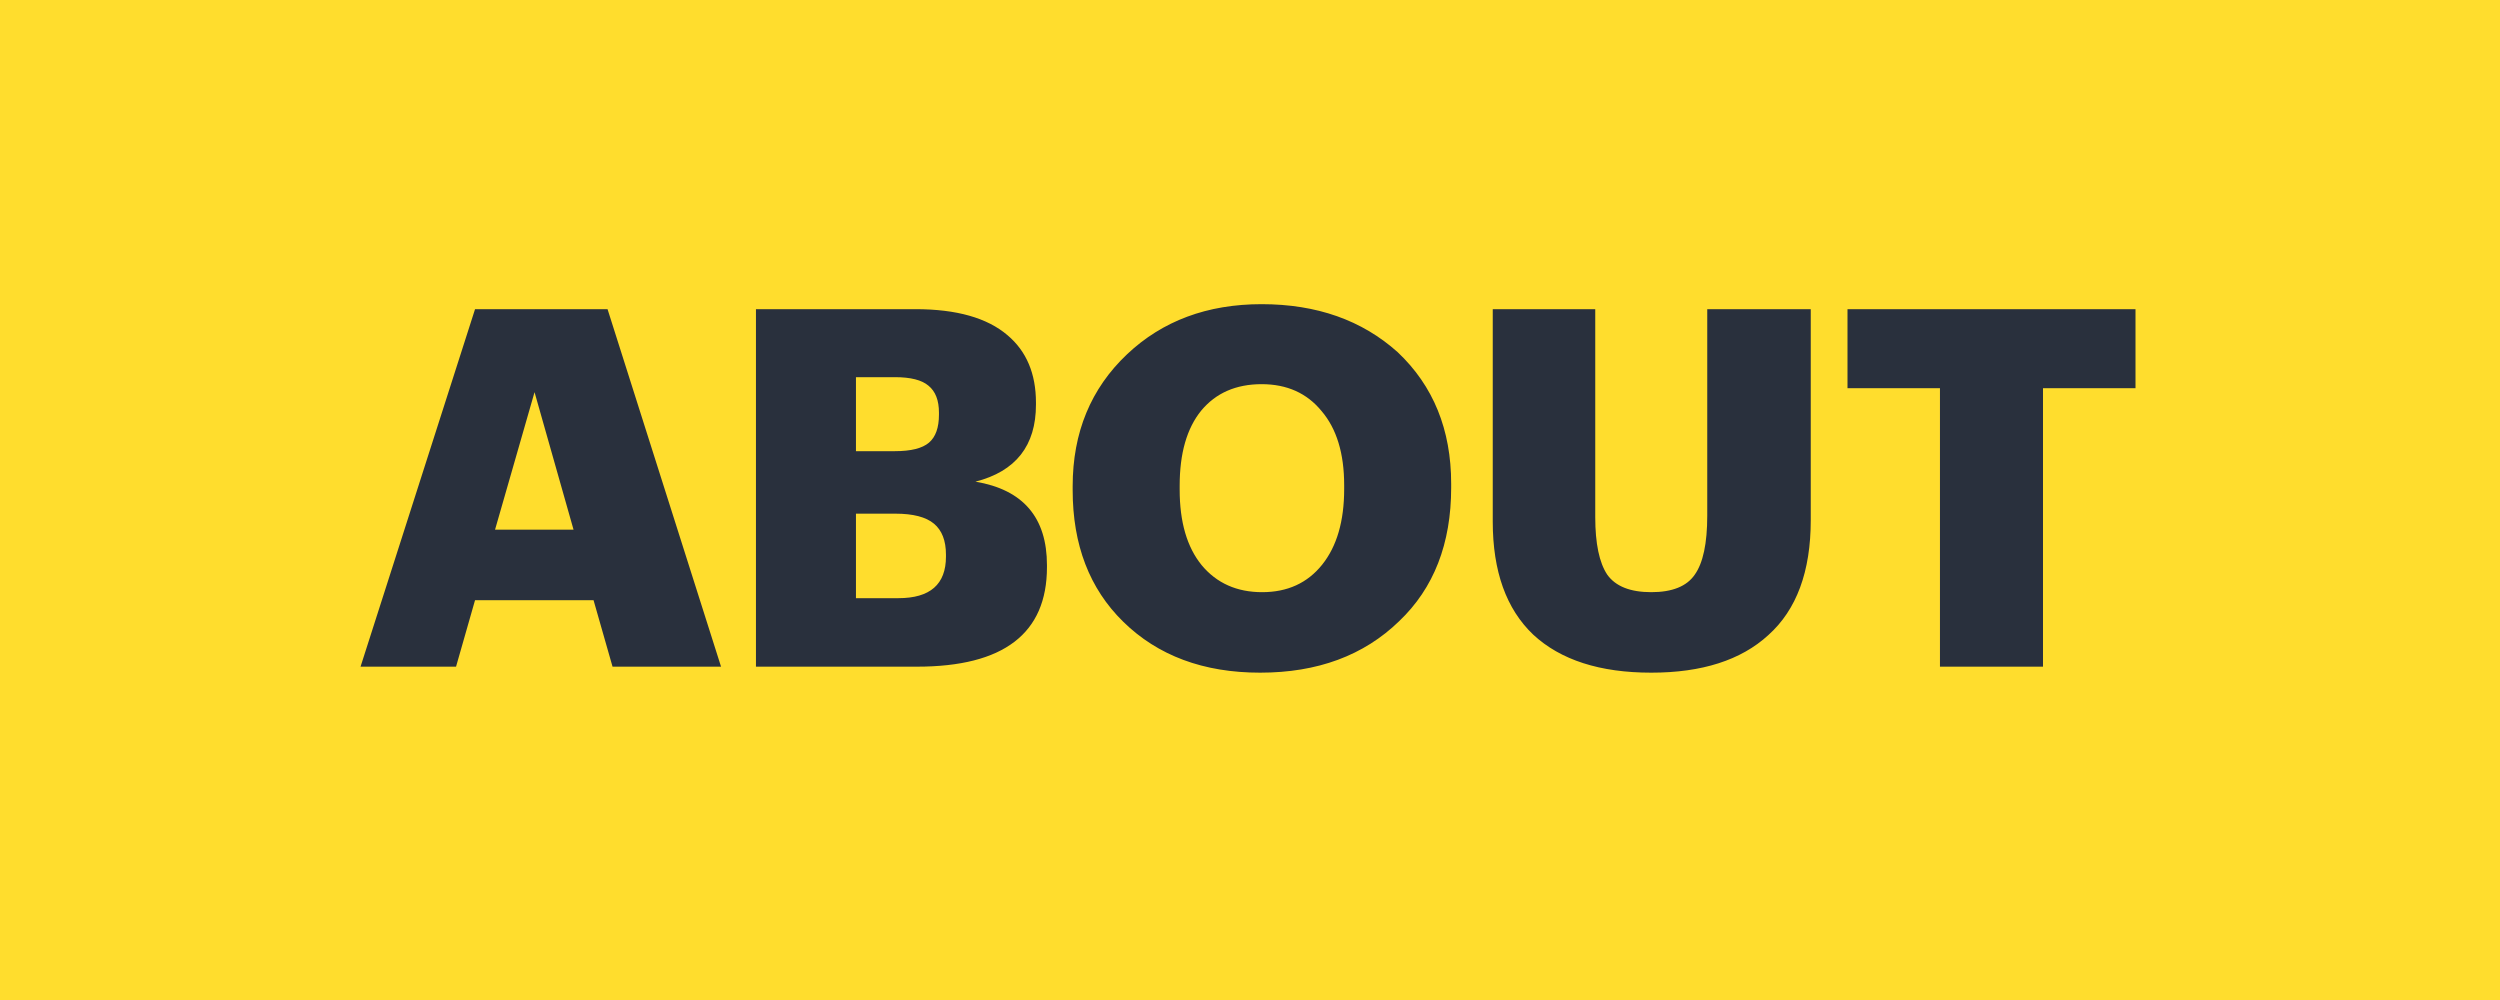
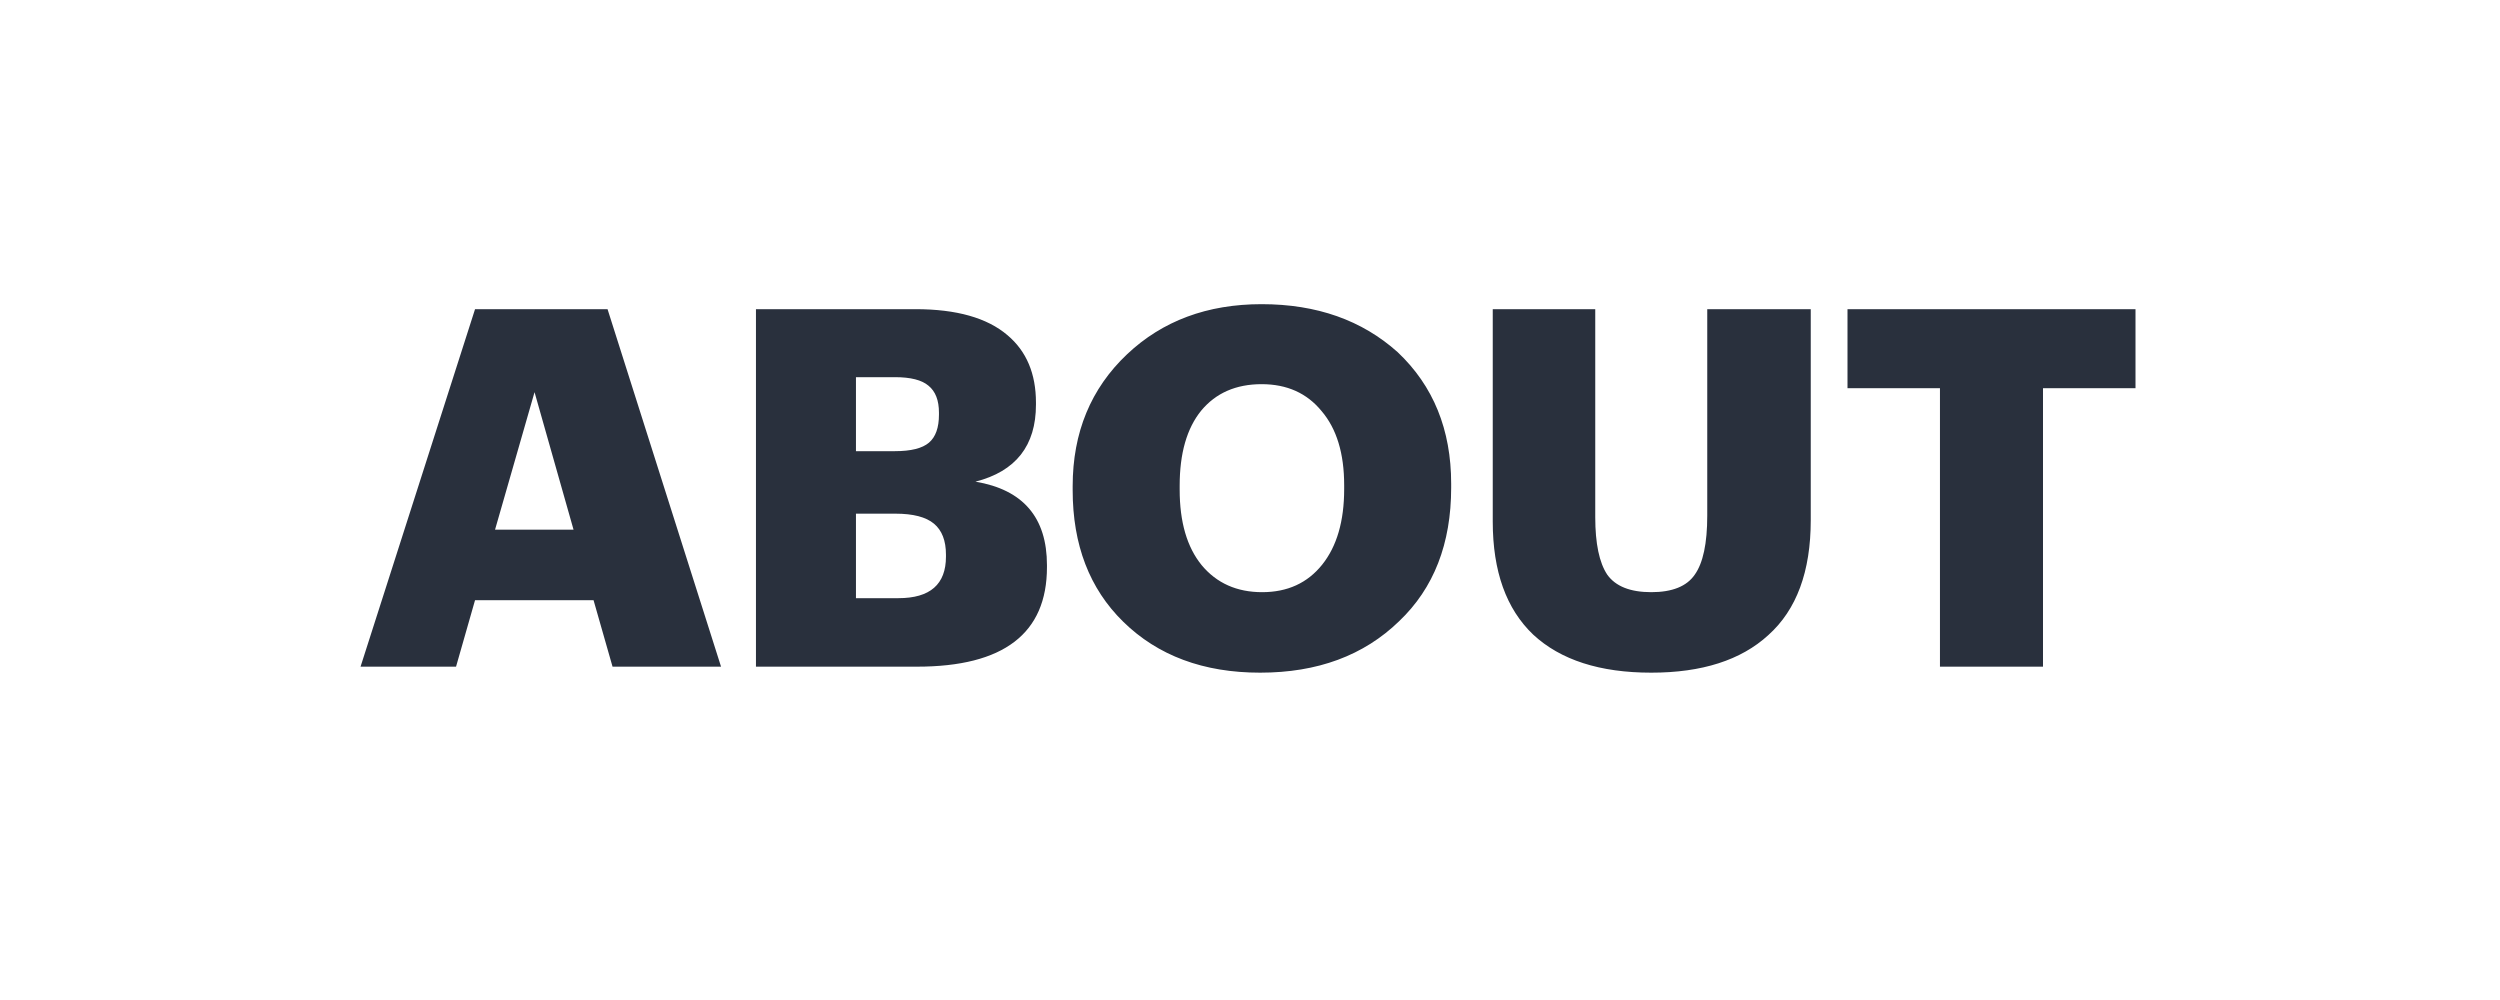
<svg xmlns="http://www.w3.org/2000/svg" width="60" height="24" viewBox="0 0 60 24" fill="none">
-   <rect width="60" height="24" fill="#FFDD2D" />
  <path d="M11.401 7.42H14.581L17.305 16H14.701L14.245 14.404H11.401L10.945 16H8.653L11.401 7.42ZM11.881 12.712H13.765L12.829 9.412L11.881 12.712ZM18.143 7.42H21.971C22.955 7.42 23.691 7.628 24.179 8.044C24.635 8.428 24.863 8.968 24.863 9.664V9.712C24.863 10.696 24.379 11.312 23.411 11.56C24.555 11.752 25.127 12.42 25.127 13.564V13.612C25.127 15.204 24.087 16 22.007 16H18.143V7.42ZM21.563 14.356C22.323 14.356 22.703 14.024 22.703 13.36V13.312C22.703 12.976 22.607 12.728 22.415 12.568C22.223 12.408 21.915 12.328 21.491 12.328H20.543V14.356H21.563ZM21.479 10.828C21.863 10.828 22.135 10.76 22.295 10.624C22.455 10.488 22.535 10.264 22.535 9.952V9.904C22.535 9.608 22.451 9.392 22.283 9.256C22.123 9.12 21.855 9.052 21.479 9.052H20.543V10.828H21.479ZM28.84 13.564C29.2 13.996 29.684 14.212 30.292 14.212C30.9 14.212 31.38 13.992 31.732 13.552C32.084 13.112 32.26 12.508 32.26 11.74V11.644C32.26 10.884 32.08 10.292 31.72 9.868C31.368 9.436 30.888 9.22 30.28 9.22C29.664 9.22 29.18 9.432 28.828 9.856C28.484 10.28 28.312 10.88 28.312 11.656V11.752C28.312 12.528 28.488 13.132 28.84 13.564ZM30.244 16.144C28.884 16.144 27.788 15.736 26.956 14.92C26.148 14.128 25.744 13.076 25.744 11.764V11.668C25.744 10.38 26.18 9.324 27.052 8.5C27.9 7.7 28.976 7.3 30.28 7.3C31.6 7.3 32.688 7.684 33.544 8.452C34.4 9.26 34.828 10.312 34.828 11.608V11.704C34.828 13.048 34.412 14.116 33.58 14.908C32.732 15.732 31.62 16.144 30.244 16.144ZM39.63 16.144C38.398 16.144 37.454 15.84 36.798 15.232C36.15 14.616 35.826 13.712 35.826 12.52V7.42H38.286V12.412C38.286 13.044 38.382 13.504 38.574 13.792C38.774 14.072 39.126 14.212 39.63 14.212C40.134 14.212 40.482 14.072 40.674 13.792C40.874 13.512 40.974 13.04 40.974 12.376V7.42H43.458V12.484C43.458 13.716 43.118 14.636 42.438 15.244C41.782 15.844 40.846 16.144 39.63 16.144ZM46.559 9.316H44.34V7.42H51.252V9.316H49.032V16H46.559V9.316Z" fill="#29303D" />
</svg>